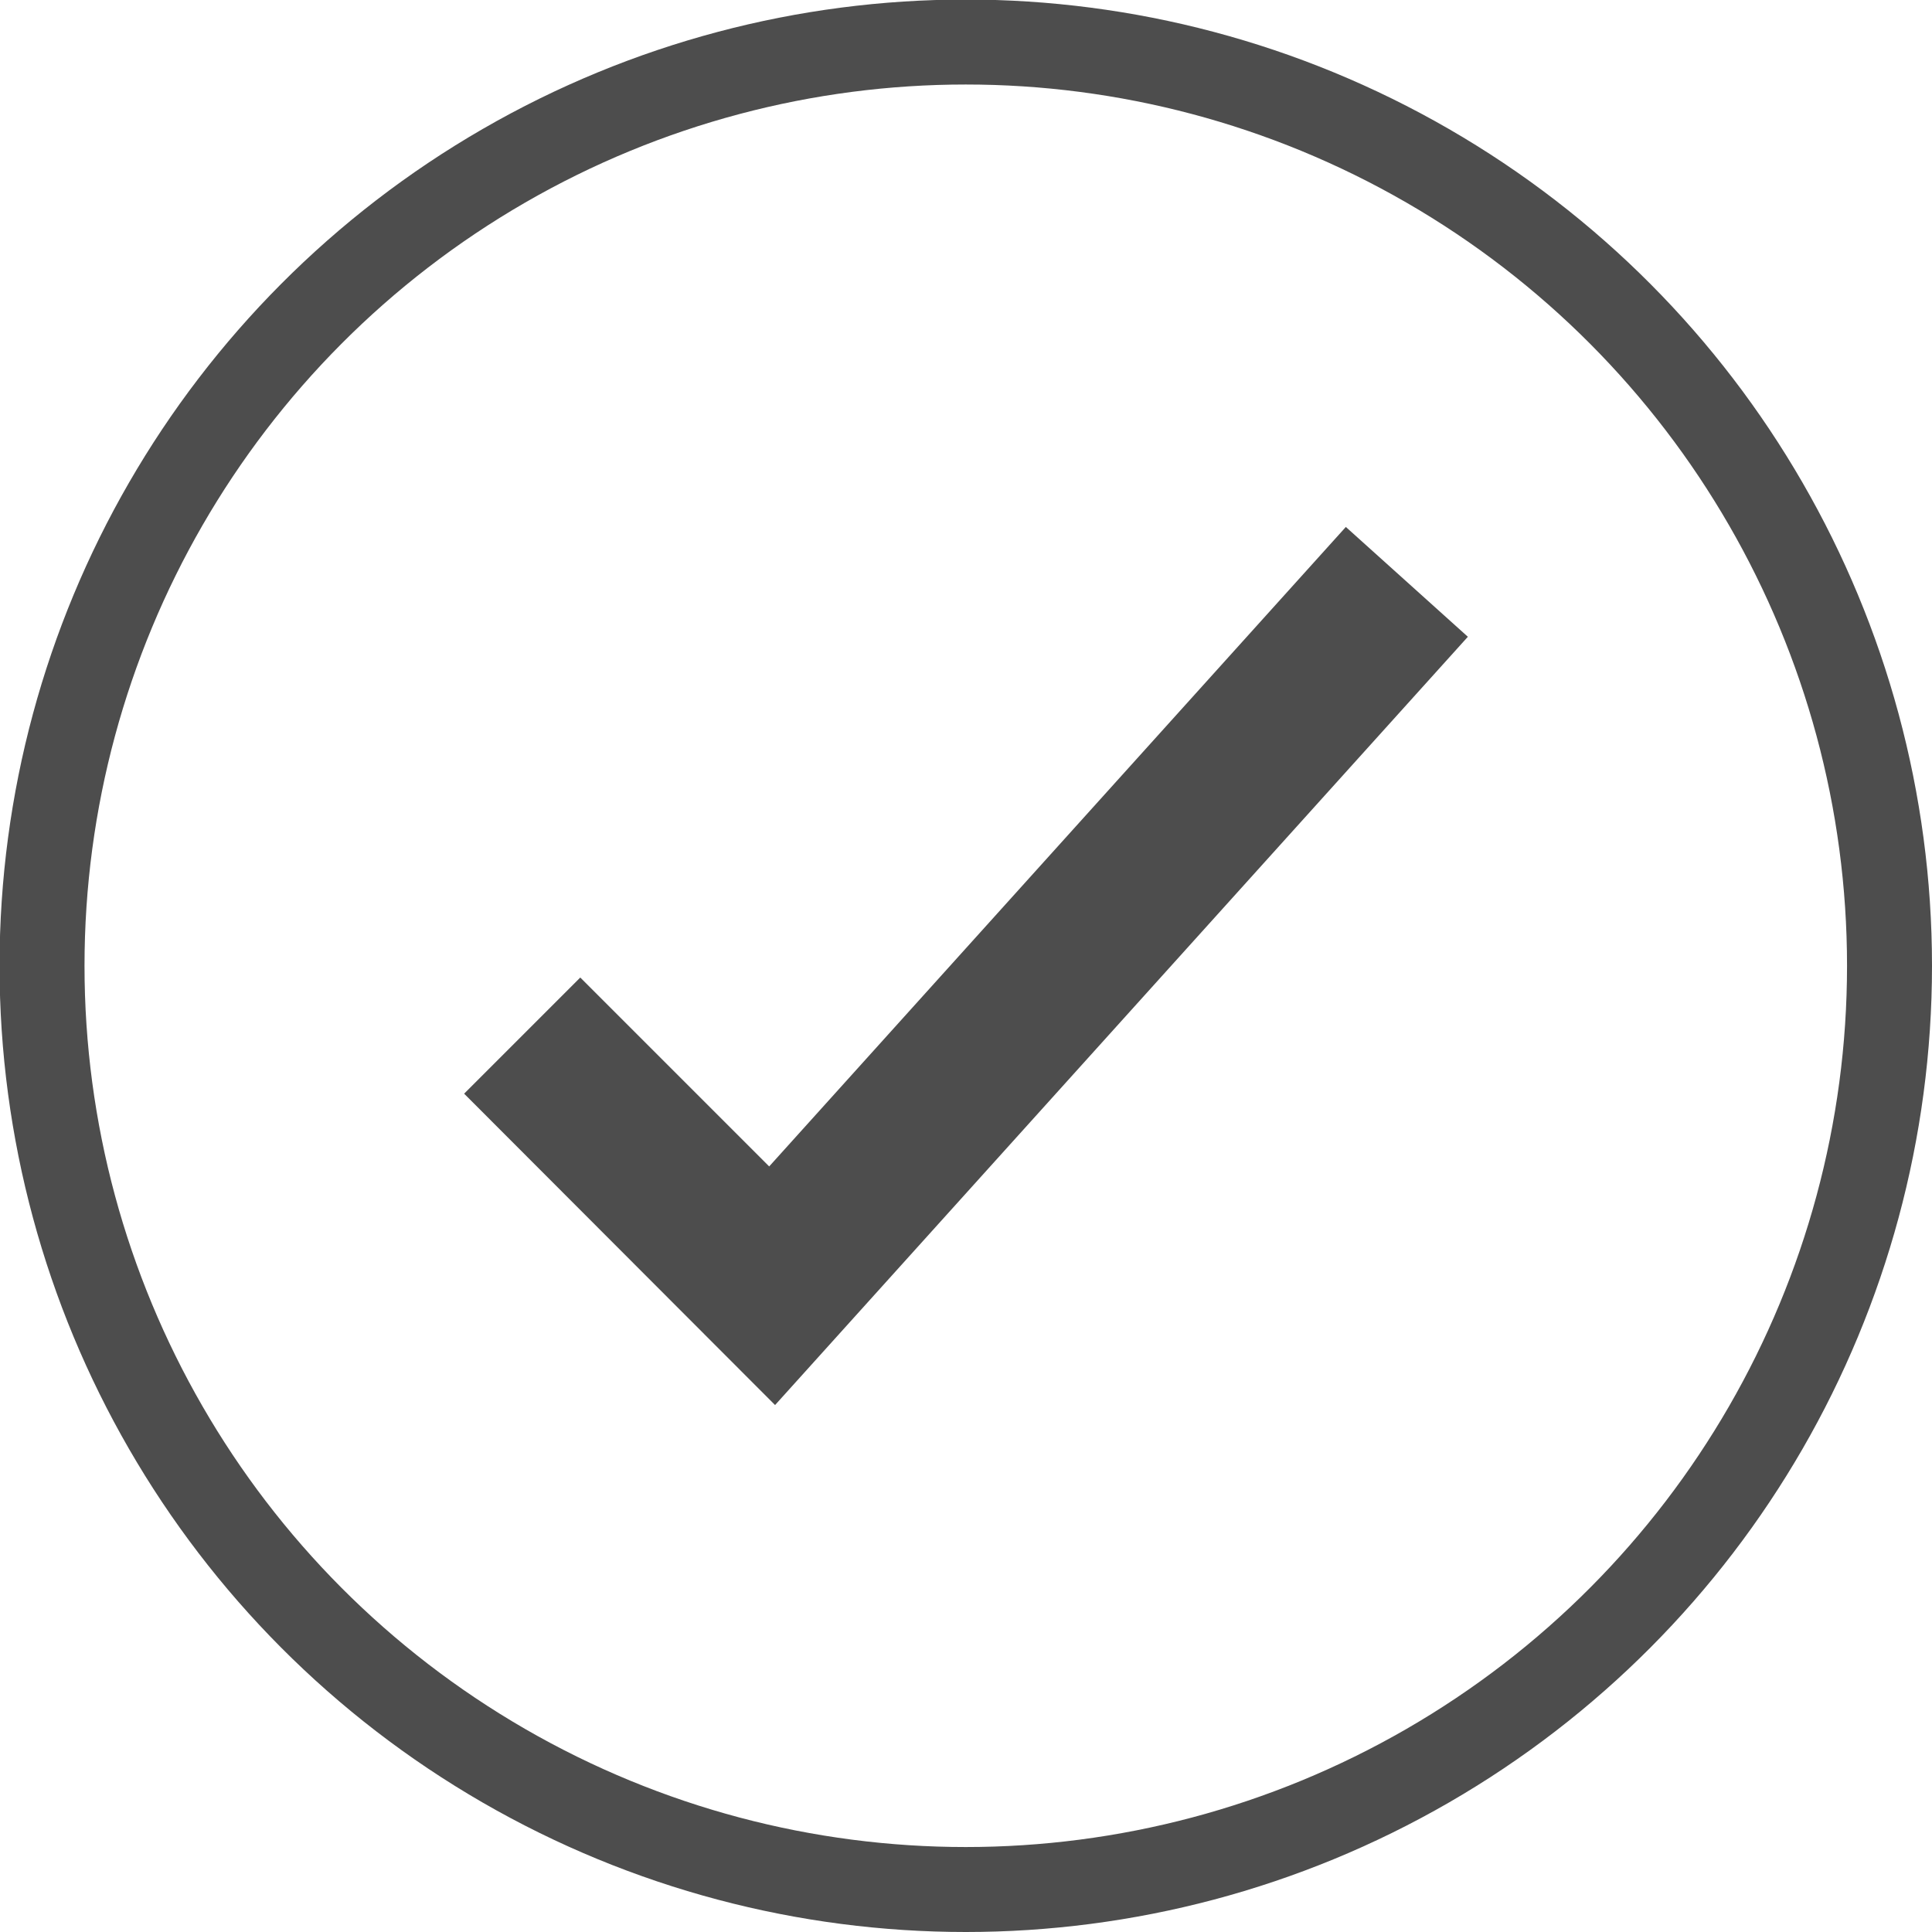
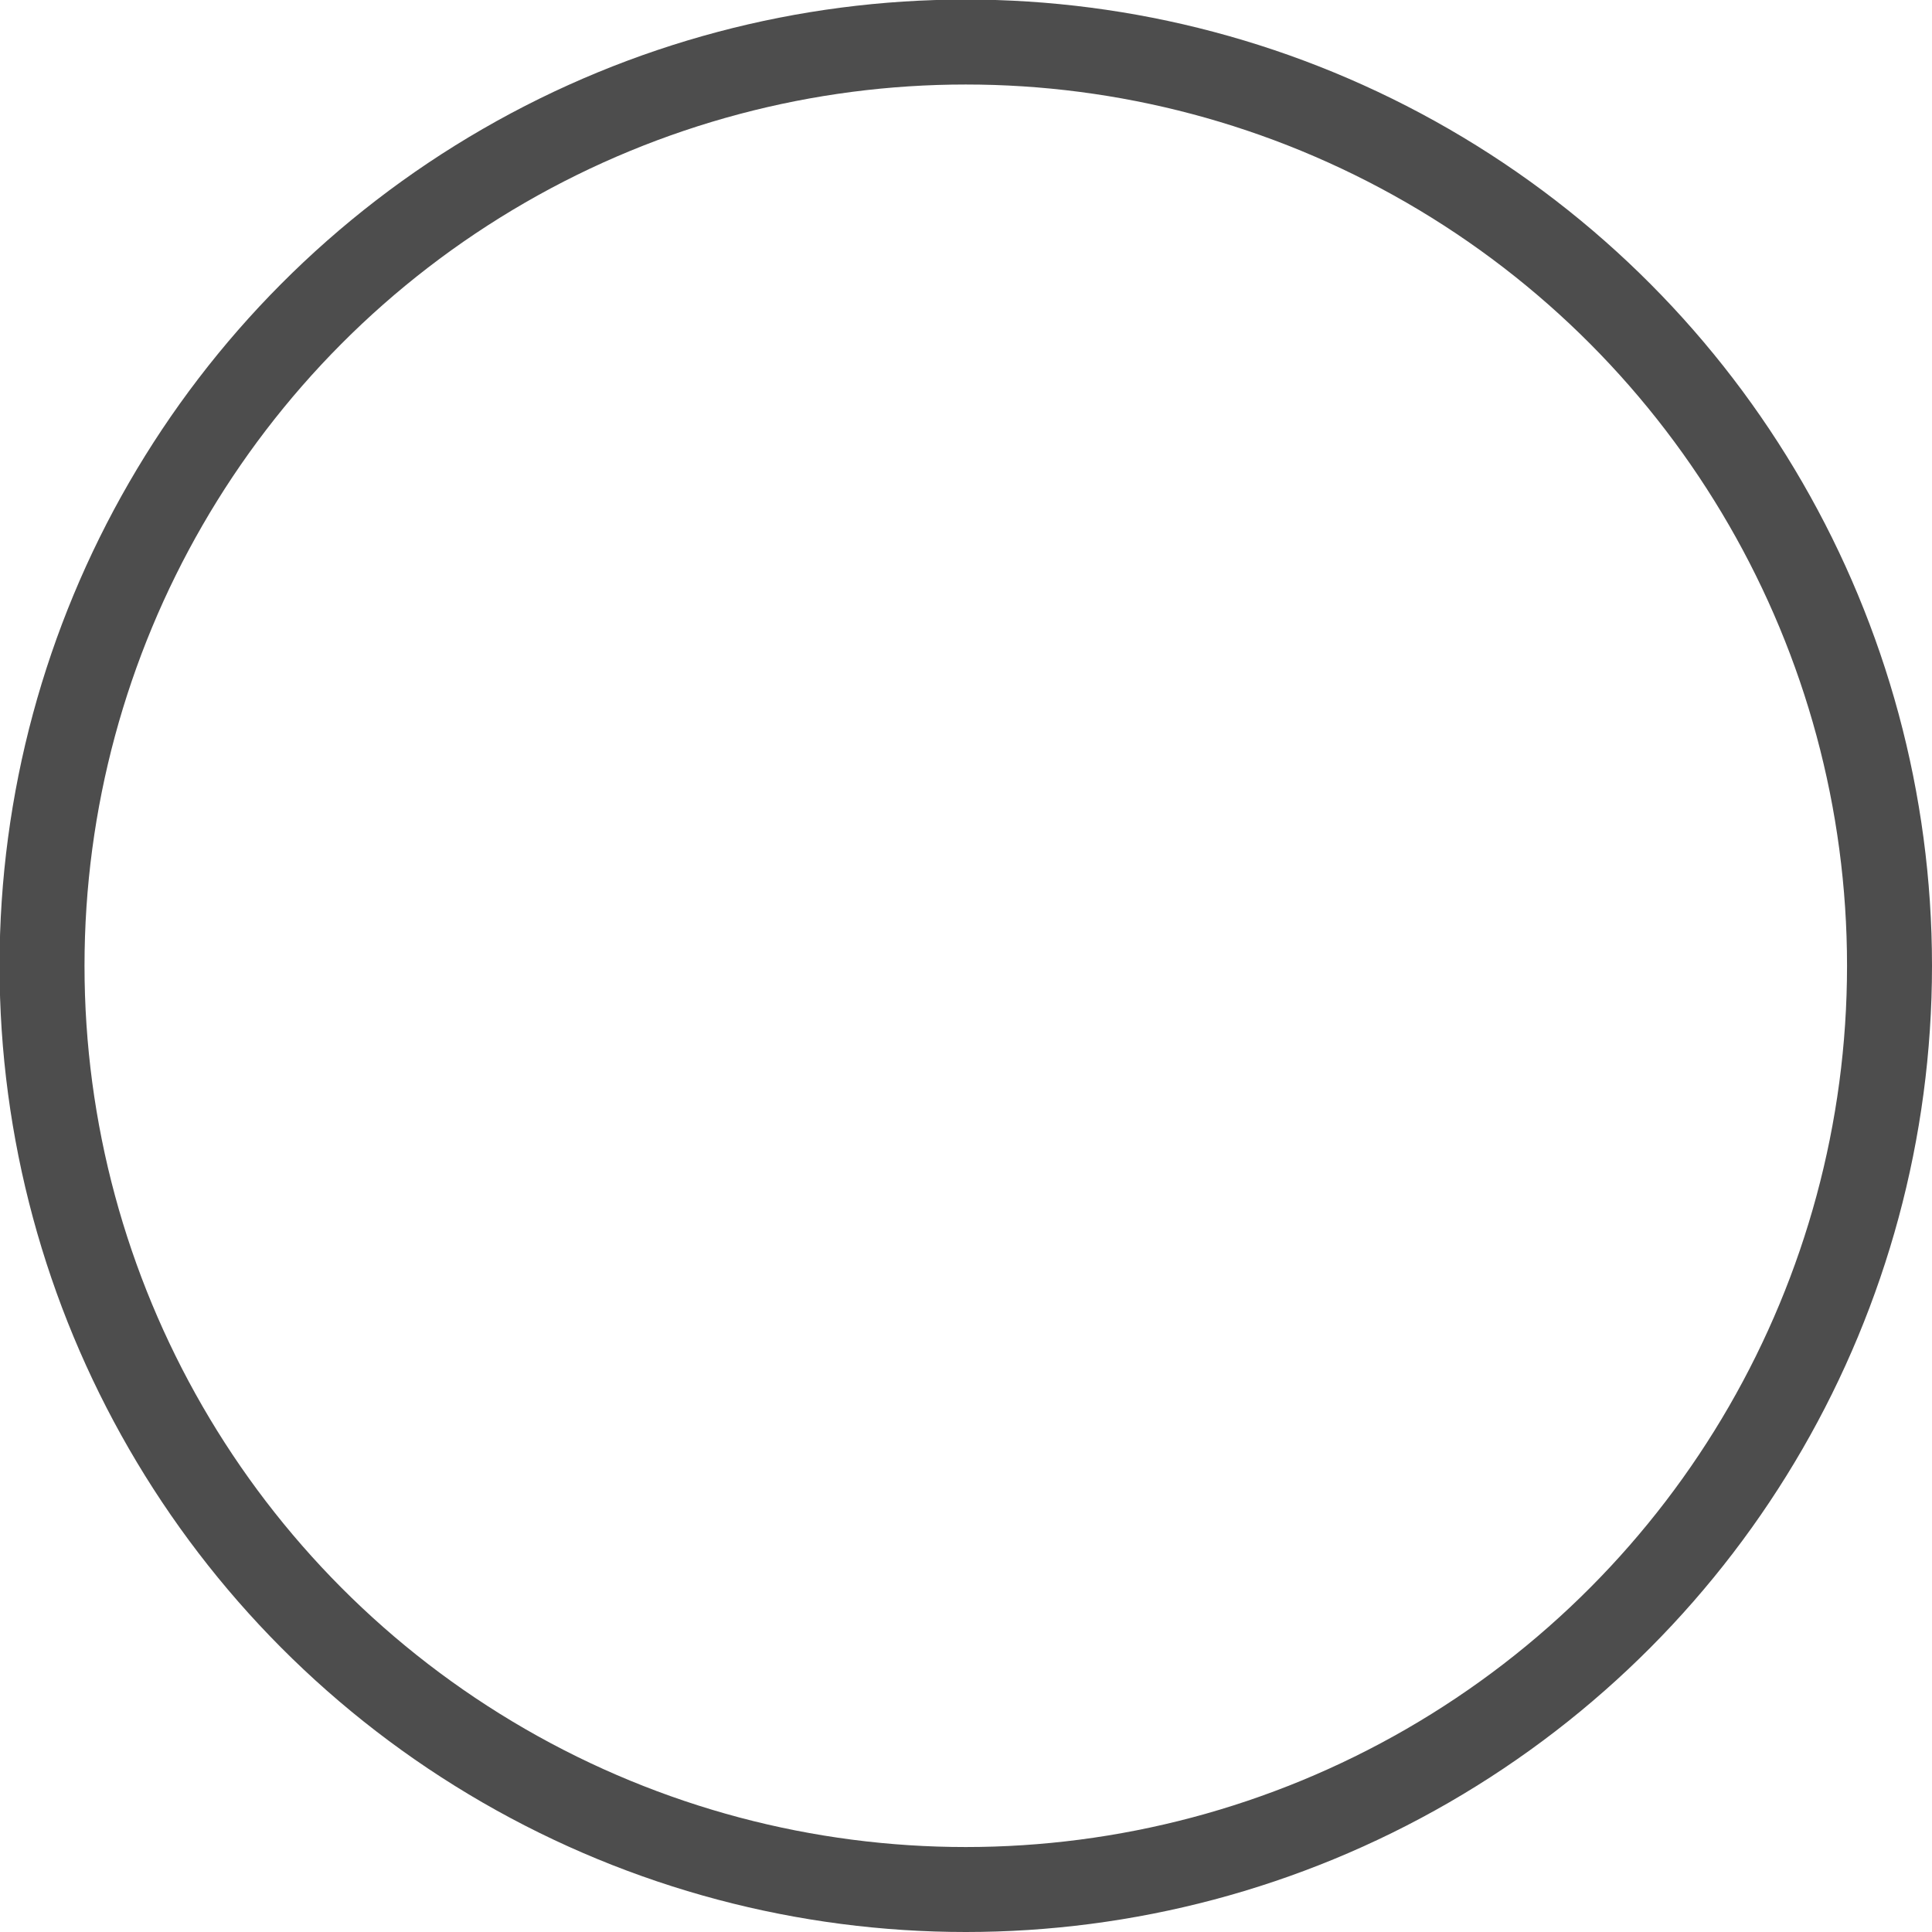
<svg xmlns="http://www.w3.org/2000/svg" id="_Слой_2" data-name="Слой 2" viewBox="0 0 42.75 42.75">
  <defs>
    <style> .cls-1 { fill: #4d4d4d; stroke-width: 0px; } .cls-2 { fill: none; stroke: #4d4d4d; stroke-miterlimit: 10; stroke-width: 1.88px; } </style>
  </defs>
  <g id="_Слой_1-2" data-name="Слой 1">
    <g>
-       <polygon class="cls-1" points="17.15 31.09 10.27 24.2 12.84 21.63 17.02 25.81 29.78 11.66 32.48 14.09 17.15 31.09" />
      <circle class="cls-2" cx="21.37" cy="21.37" r="20.44" />
    </g>
  </g>
</svg>